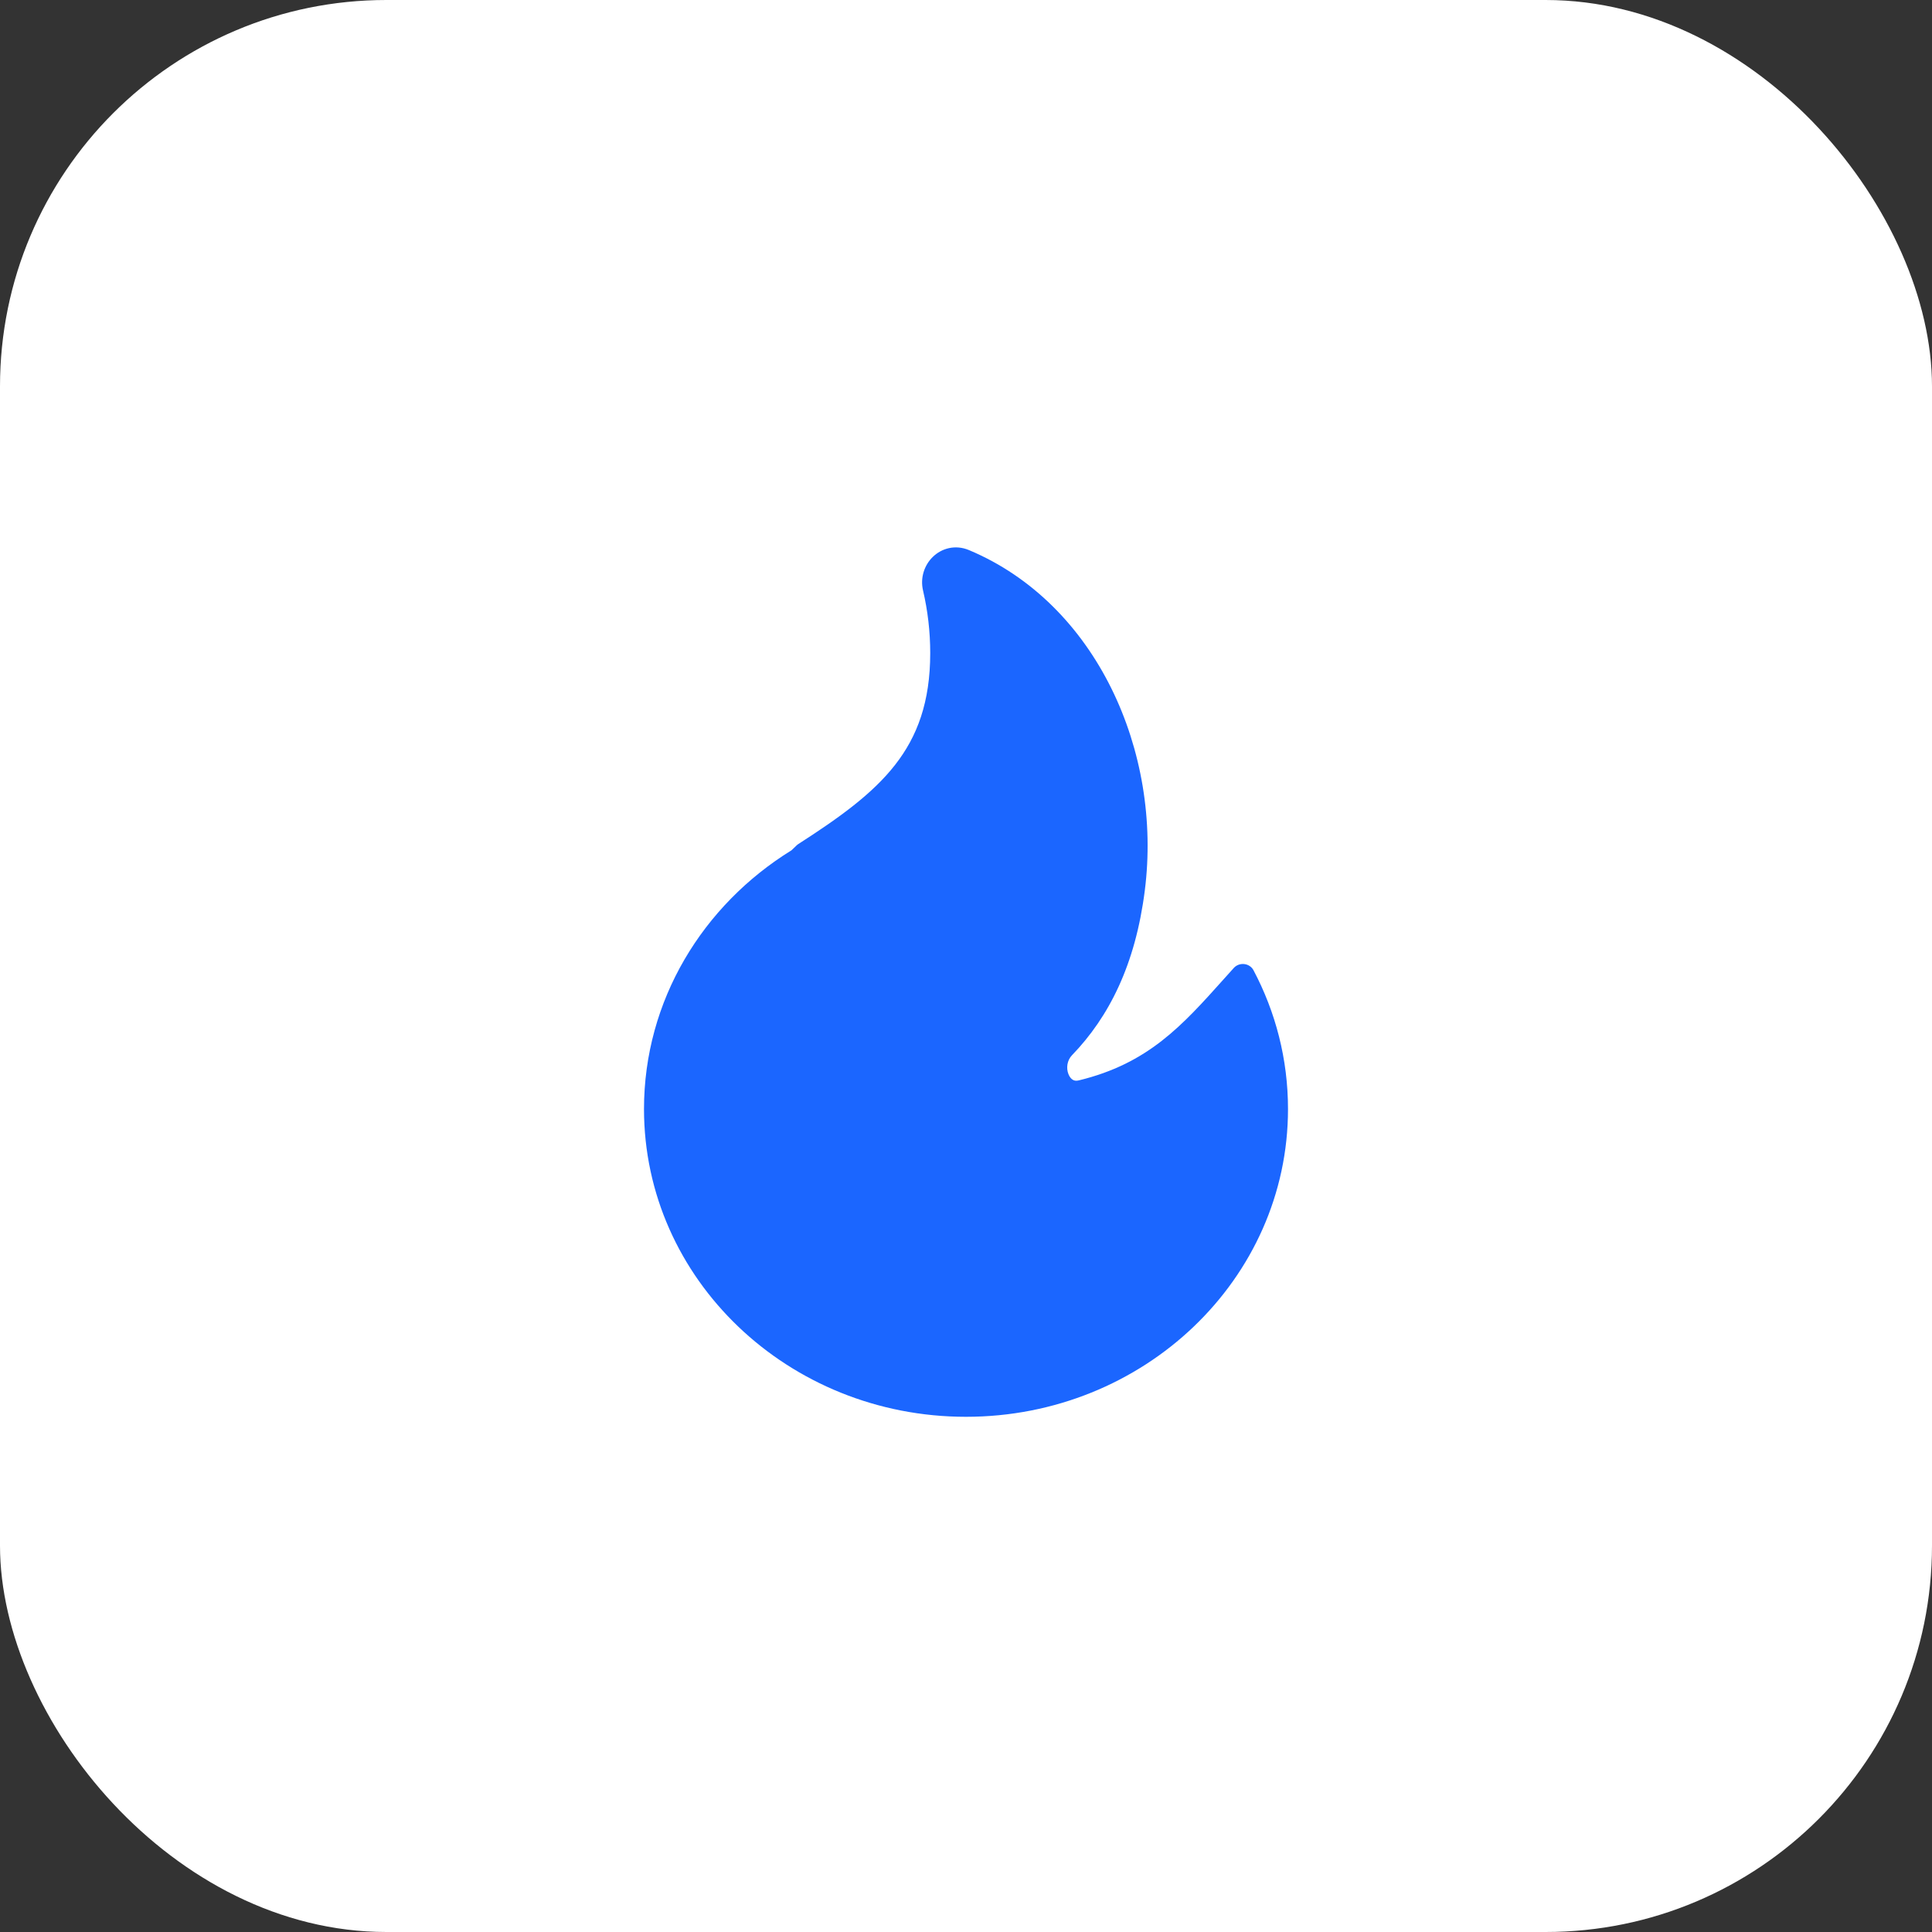
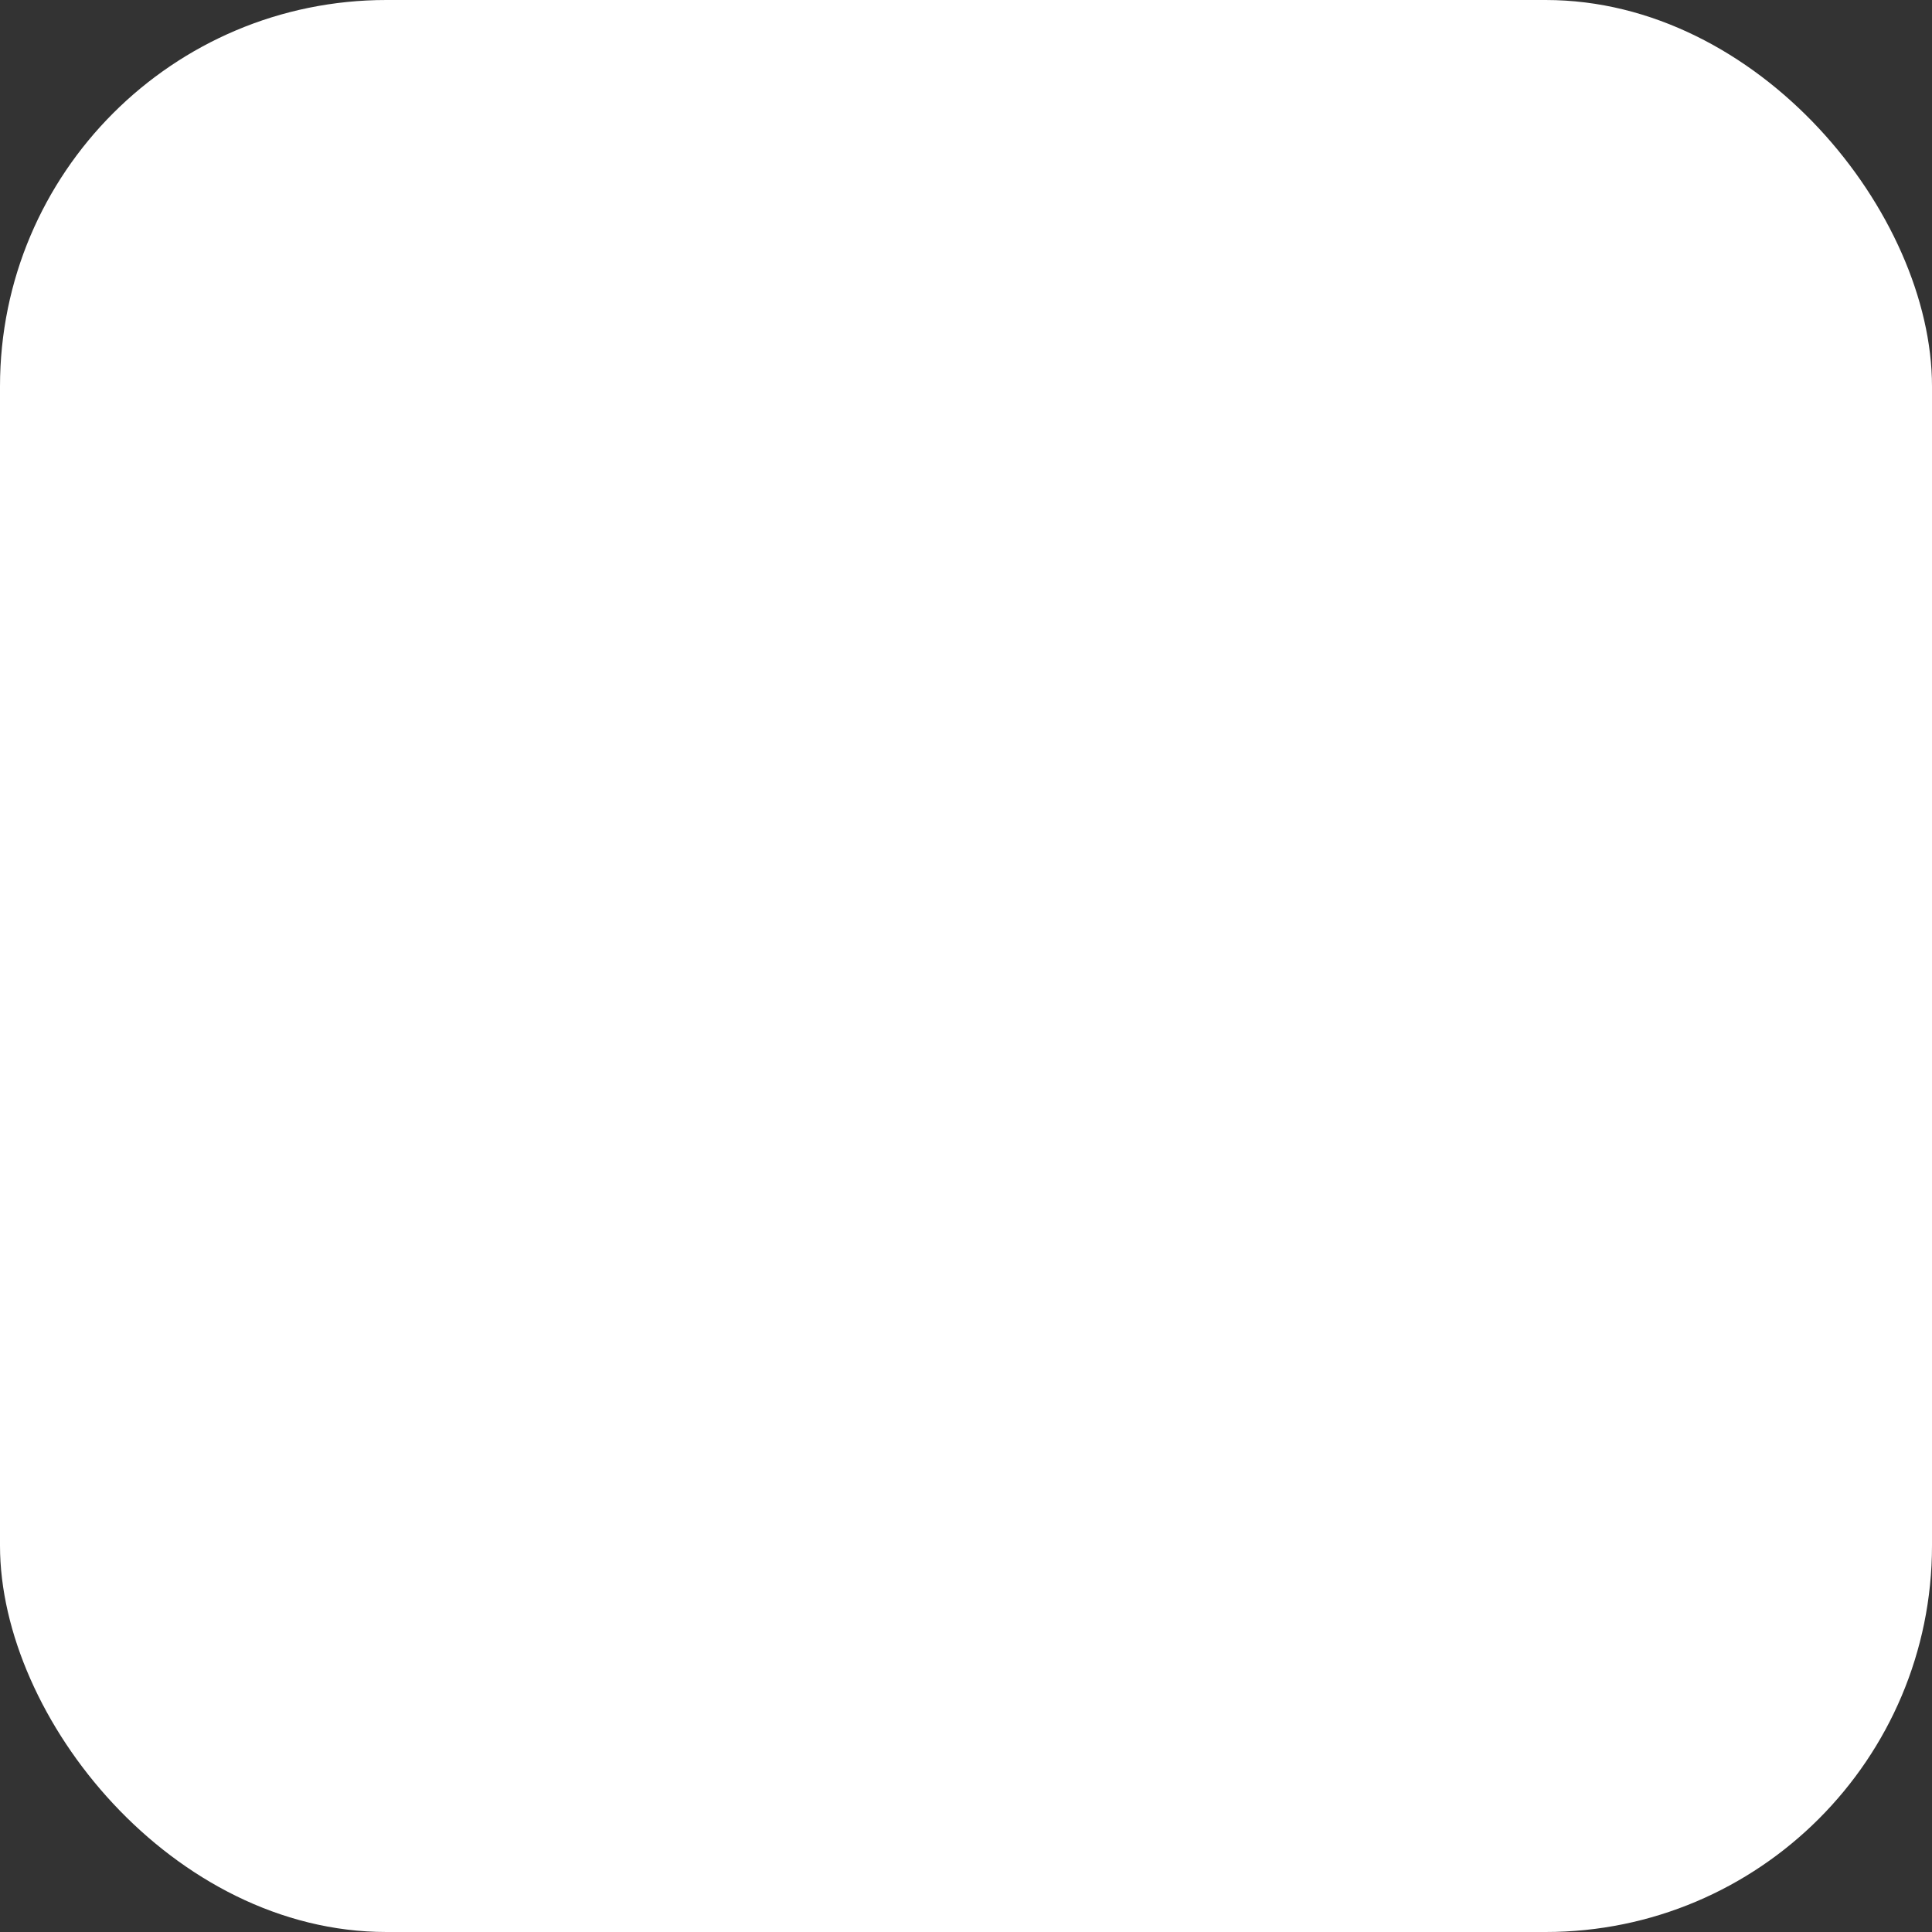
<svg xmlns="http://www.w3.org/2000/svg" width="60" height="60" viewBox="0 0 60 60" fill="none">
  <rect x="0" y="0" width="60" height="60" fill="#333333" stroke="none" />
  <rect width="60" height="60" rx="12" fill="white" />
-   <path d="M30.093 17.084C29.664 16.904 29.241 17.03 28.969 17.295C28.705 17.552 28.573 17.944 28.666 18.34C28.812 18.964 28.889 19.614 28.889 20.281C28.889 21.805 28.487 22.872 27.796 23.756C27.093 24.655 26.076 25.387 24.792 26.213C24.772 26.226 24.753 26.241 24.736 26.258L24.58 26.407C21.825 28.109 20 31.071 20 34.442C20 39.721 24.477 44 30 44C35.523 44 40 39.721 40 34.442C40 32.892 39.614 31.427 38.928 30.131C38.872 30.026 38.765 29.954 38.642 29.94C38.52 29.926 38.398 29.971 38.317 30.06C38.212 30.176 38.11 30.29 38.009 30.403C36.708 31.856 35.658 33.029 33.505 33.552C33.414 33.575 33.357 33.558 33.317 33.534C33.269 33.506 33.217 33.449 33.182 33.359C33.107 33.17 33.139 32.93 33.291 32.772C34.443 31.579 35.261 29.959 35.553 27.655C36.1 23.339 34.048 18.742 30.093 17.084Z" fill="#1B66FF" />
</svg>